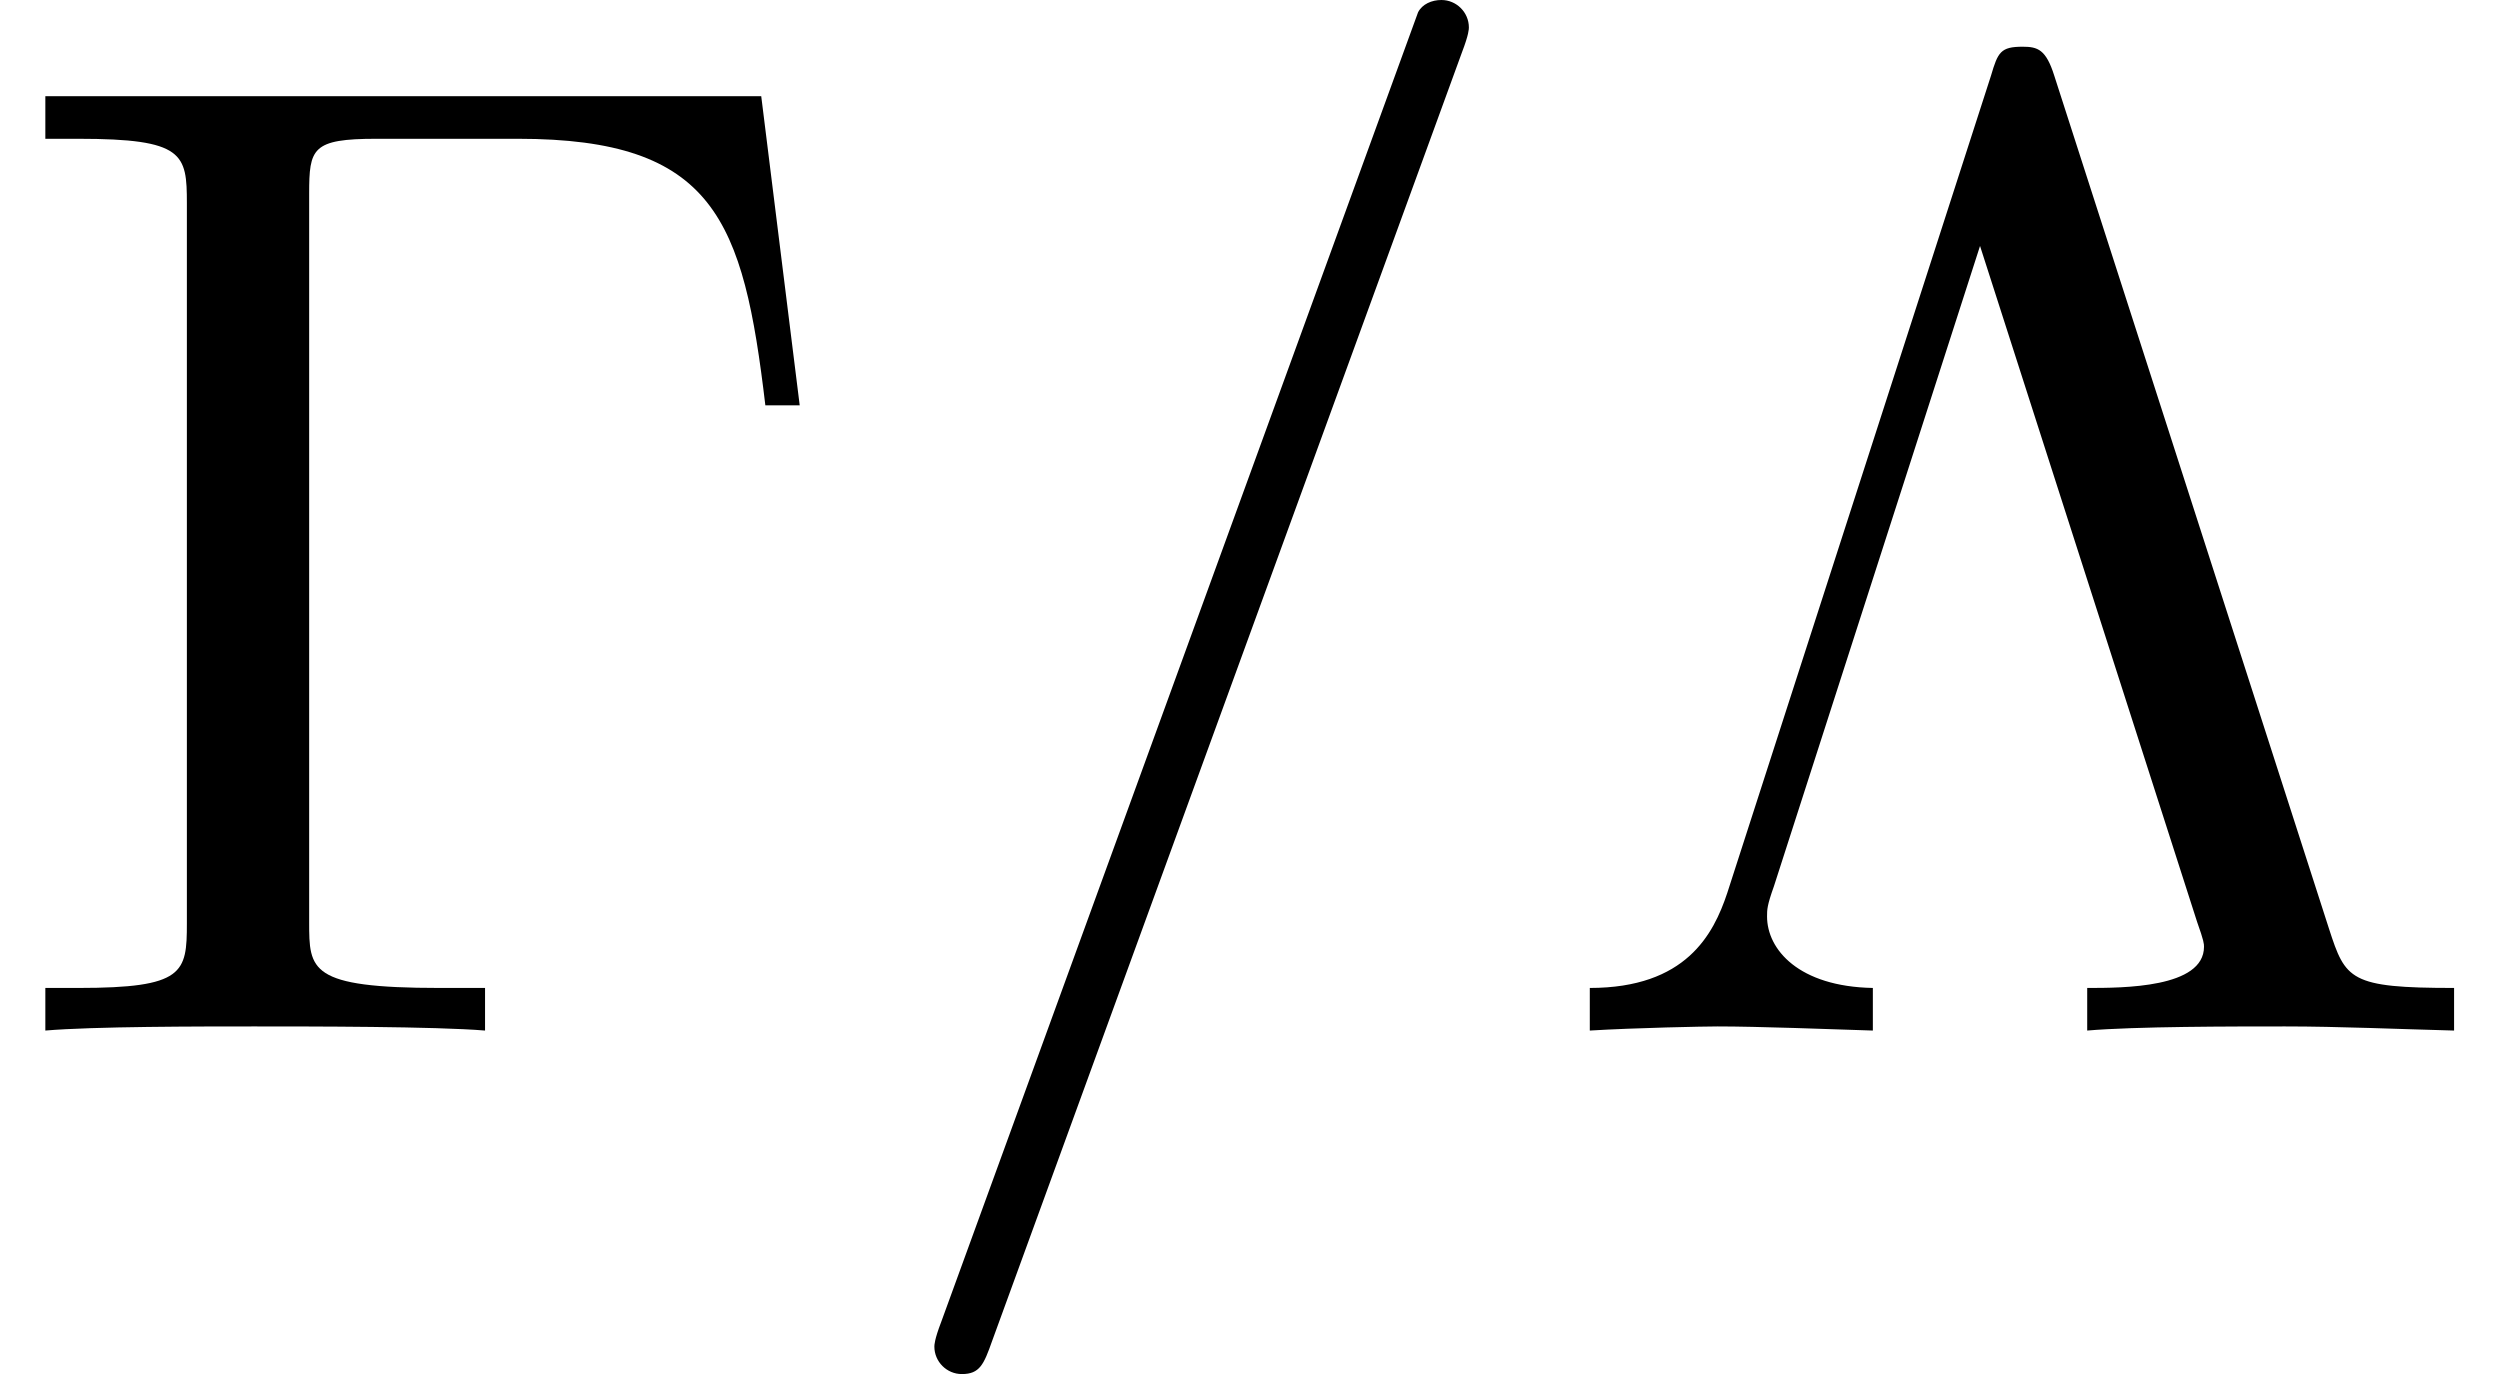
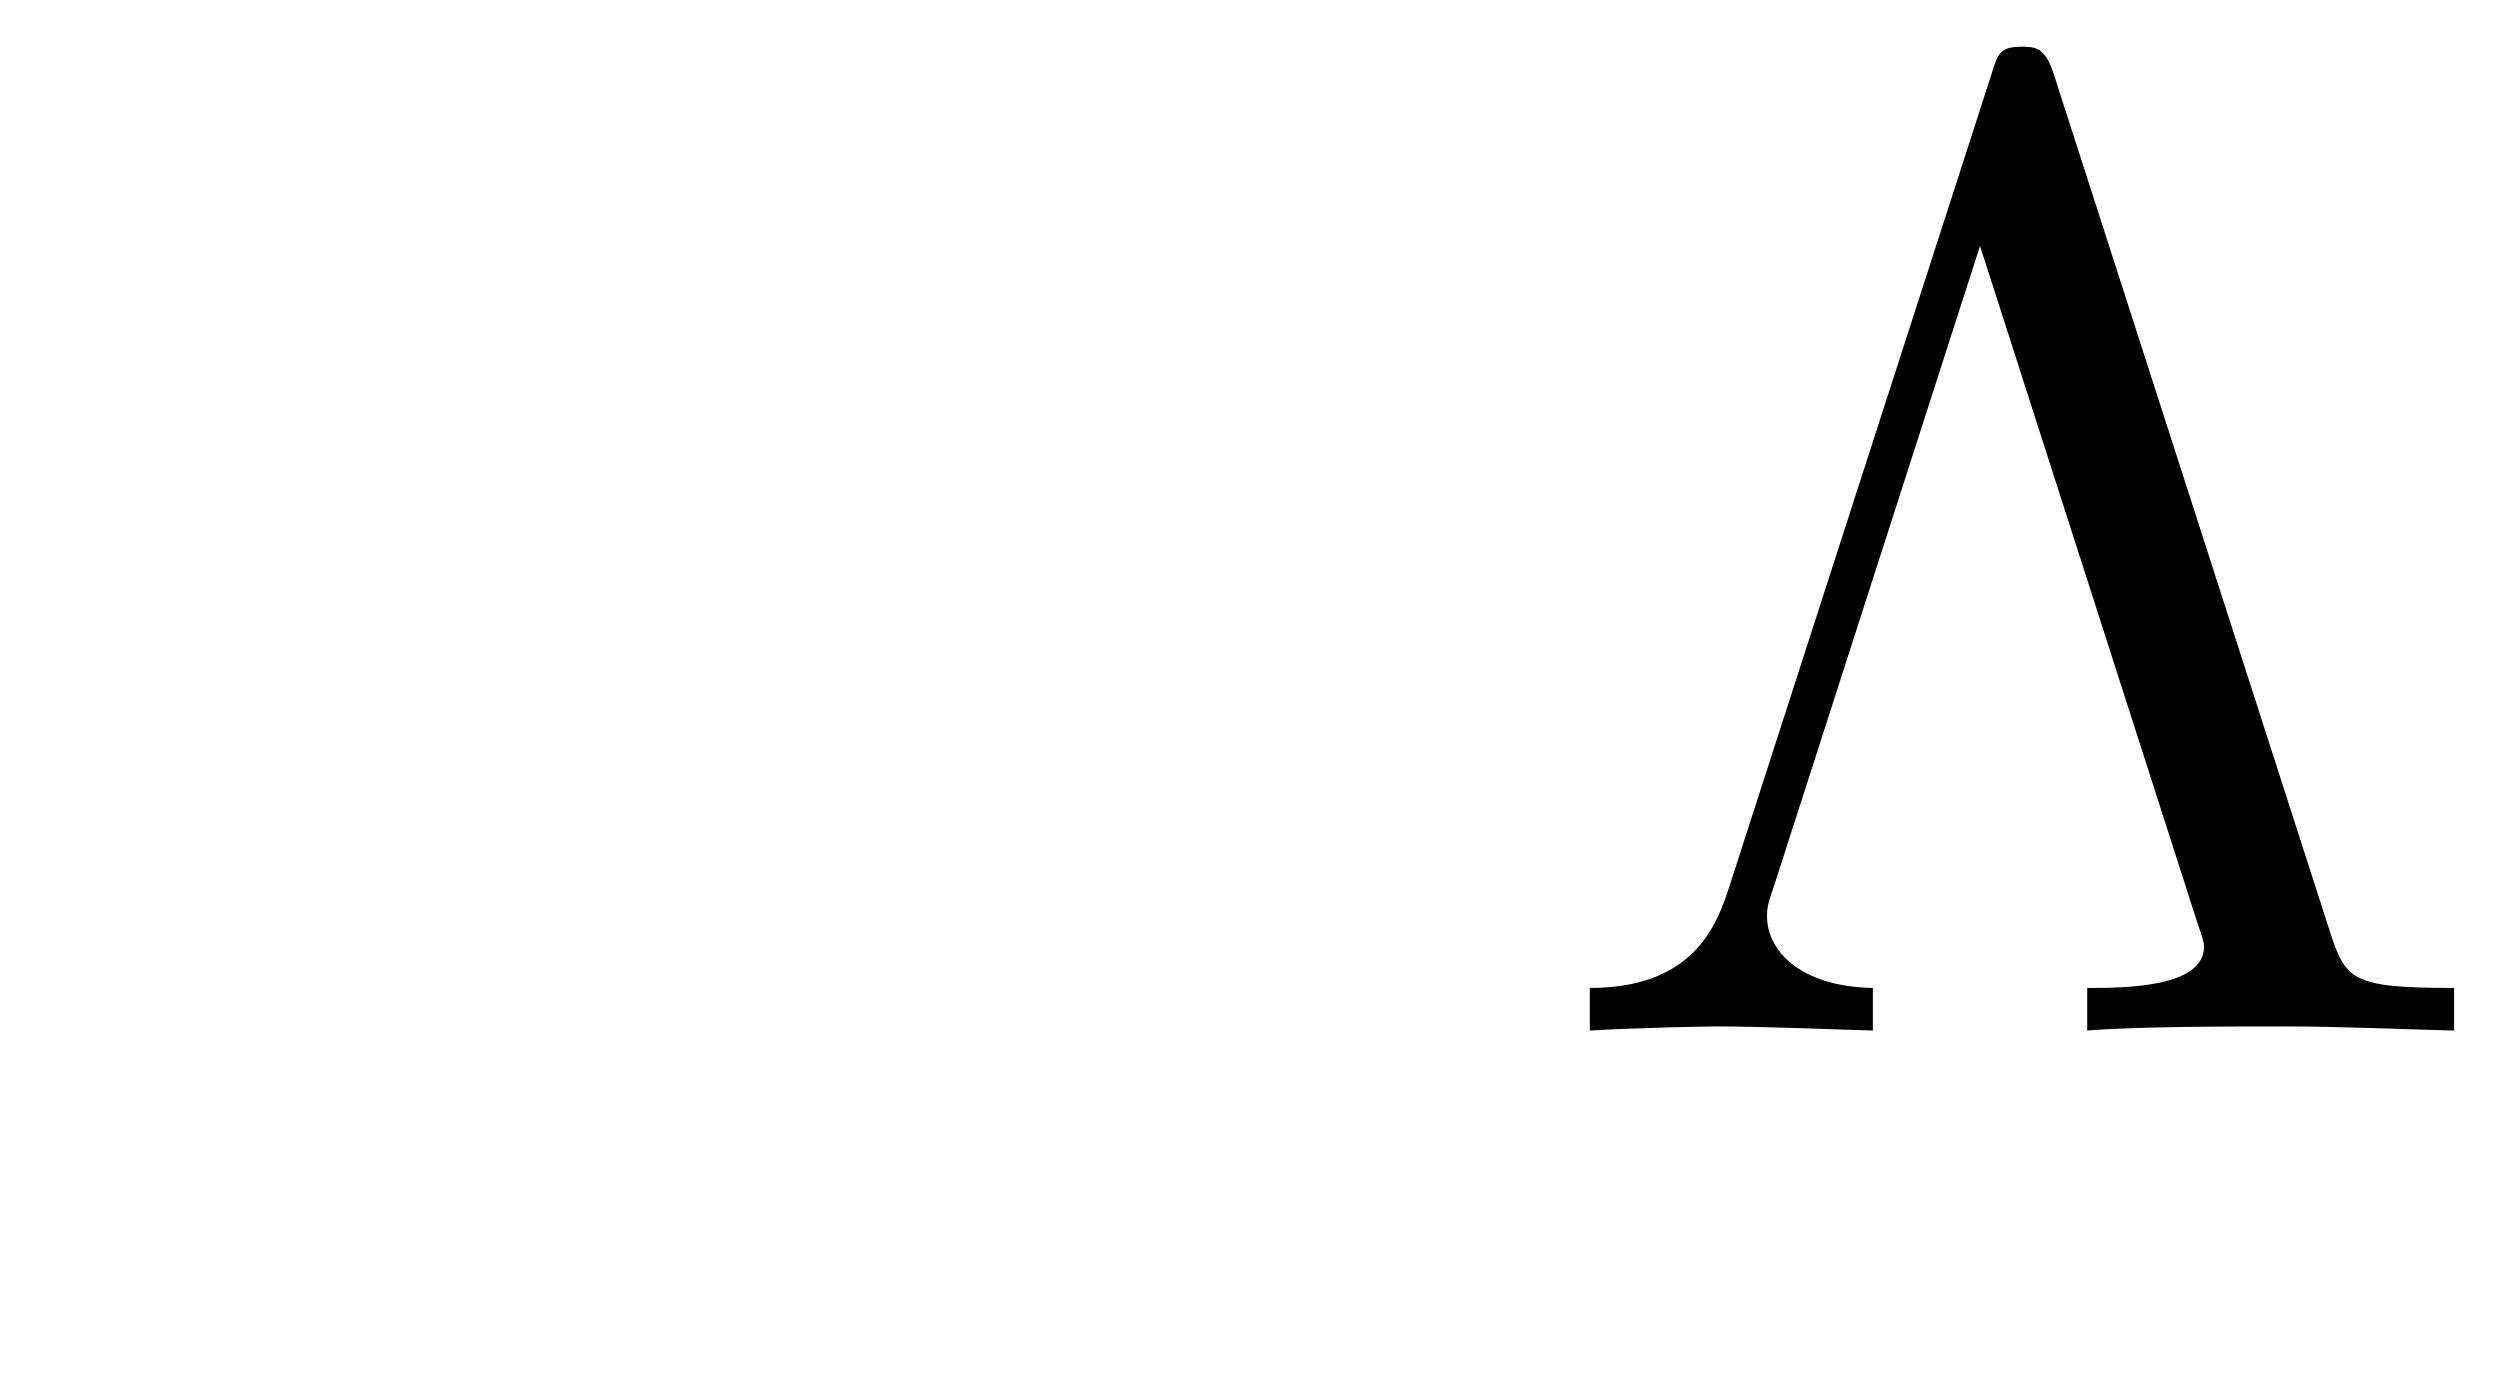
<svg xmlns="http://www.w3.org/2000/svg" xmlns:xlink="http://www.w3.org/1999/xlink" height="12pt" version="1.1" viewBox="92.4 66.6 21.833 12" width="21.833pt">
  <defs>
-     <path d="M5.54 -6.8H0.33V-6.49H0.57C1.34 -6.49 1.36 -6.38 1.36 -6.02V-0.78C1.36 -0.42 1.34 -0.31 0.57 -0.31H0.33V0C0.68 -0.03 1.46 -0.03 1.85 -0.03C2.26 -0.03 3.17 -0.03 3.53 0V-0.31H3.2C2.25 -0.31 2.25 -0.44 2.25 -0.79V-6.09C2.25 -6.42 2.27 -6.49 2.74 -6.49H3.77C5.2 -6.49 5.41 -5.9 5.57 -4.55H5.82L5.54 -6.8Z" id="g1-0" />
    <path d="M3.7 -6.95C3.64 -7.14 3.58 -7.16 3.47 -7.16C3.31 -7.16 3.29 -7.12 3.24 -6.95L1.32 -1C1.22 -0.7 1.02 -0.31 0.32 -0.31V0C0.65 -0.02 1.16 -0.03 1.25 -0.03C1.54 -0.03 2.07 -0.01 2.38 0V-0.31C1.84 -0.32 1.61 -0.59 1.61 -0.83C1.61 -0.88 1.61 -0.91 1.66 -1.05L3.16 -5.71L4.74 -0.79C4.79 -0.65 4.79 -0.63 4.79 -0.61C4.79 -0.31 4.2 -0.31 3.94 -0.31V0C4.29 -0.03 5 -0.03 5.38 -0.03C5.77 -0.03 6.22 -0.01 6.61 0V-0.31C5.85 -0.31 5.82 -0.37 5.7 -0.74L3.7 -6.95Z" id="g1-3" />
-     <path d="M4.39 -7.12C4.44 -7.25 4.44 -7.29 4.44 -7.3C4.44 -7.41 4.35 -7.5 4.24 -7.5C4.17 -7.5 4.1 -7.47 4.07 -7.41L0.6 2.12C0.55 2.25 0.55 2.29 0.55 2.3C0.55 2.41 0.64 2.5 0.75 2.5C0.88 2.5 0.91 2.43 0.97 2.26L4.39 -7.12Z" id="g0-61" />
  </defs>
  <g id="page1" transform="matrix(1.2 0 0 1.2 0 0)">
    <use x="77" xlink:href="#g1-0" y="63" />
    <use x="83.25" xlink:href="#g0-61" y="63" />
    <use x="88.25" xlink:href="#g1-3" y="63" />
  </g>
</svg>